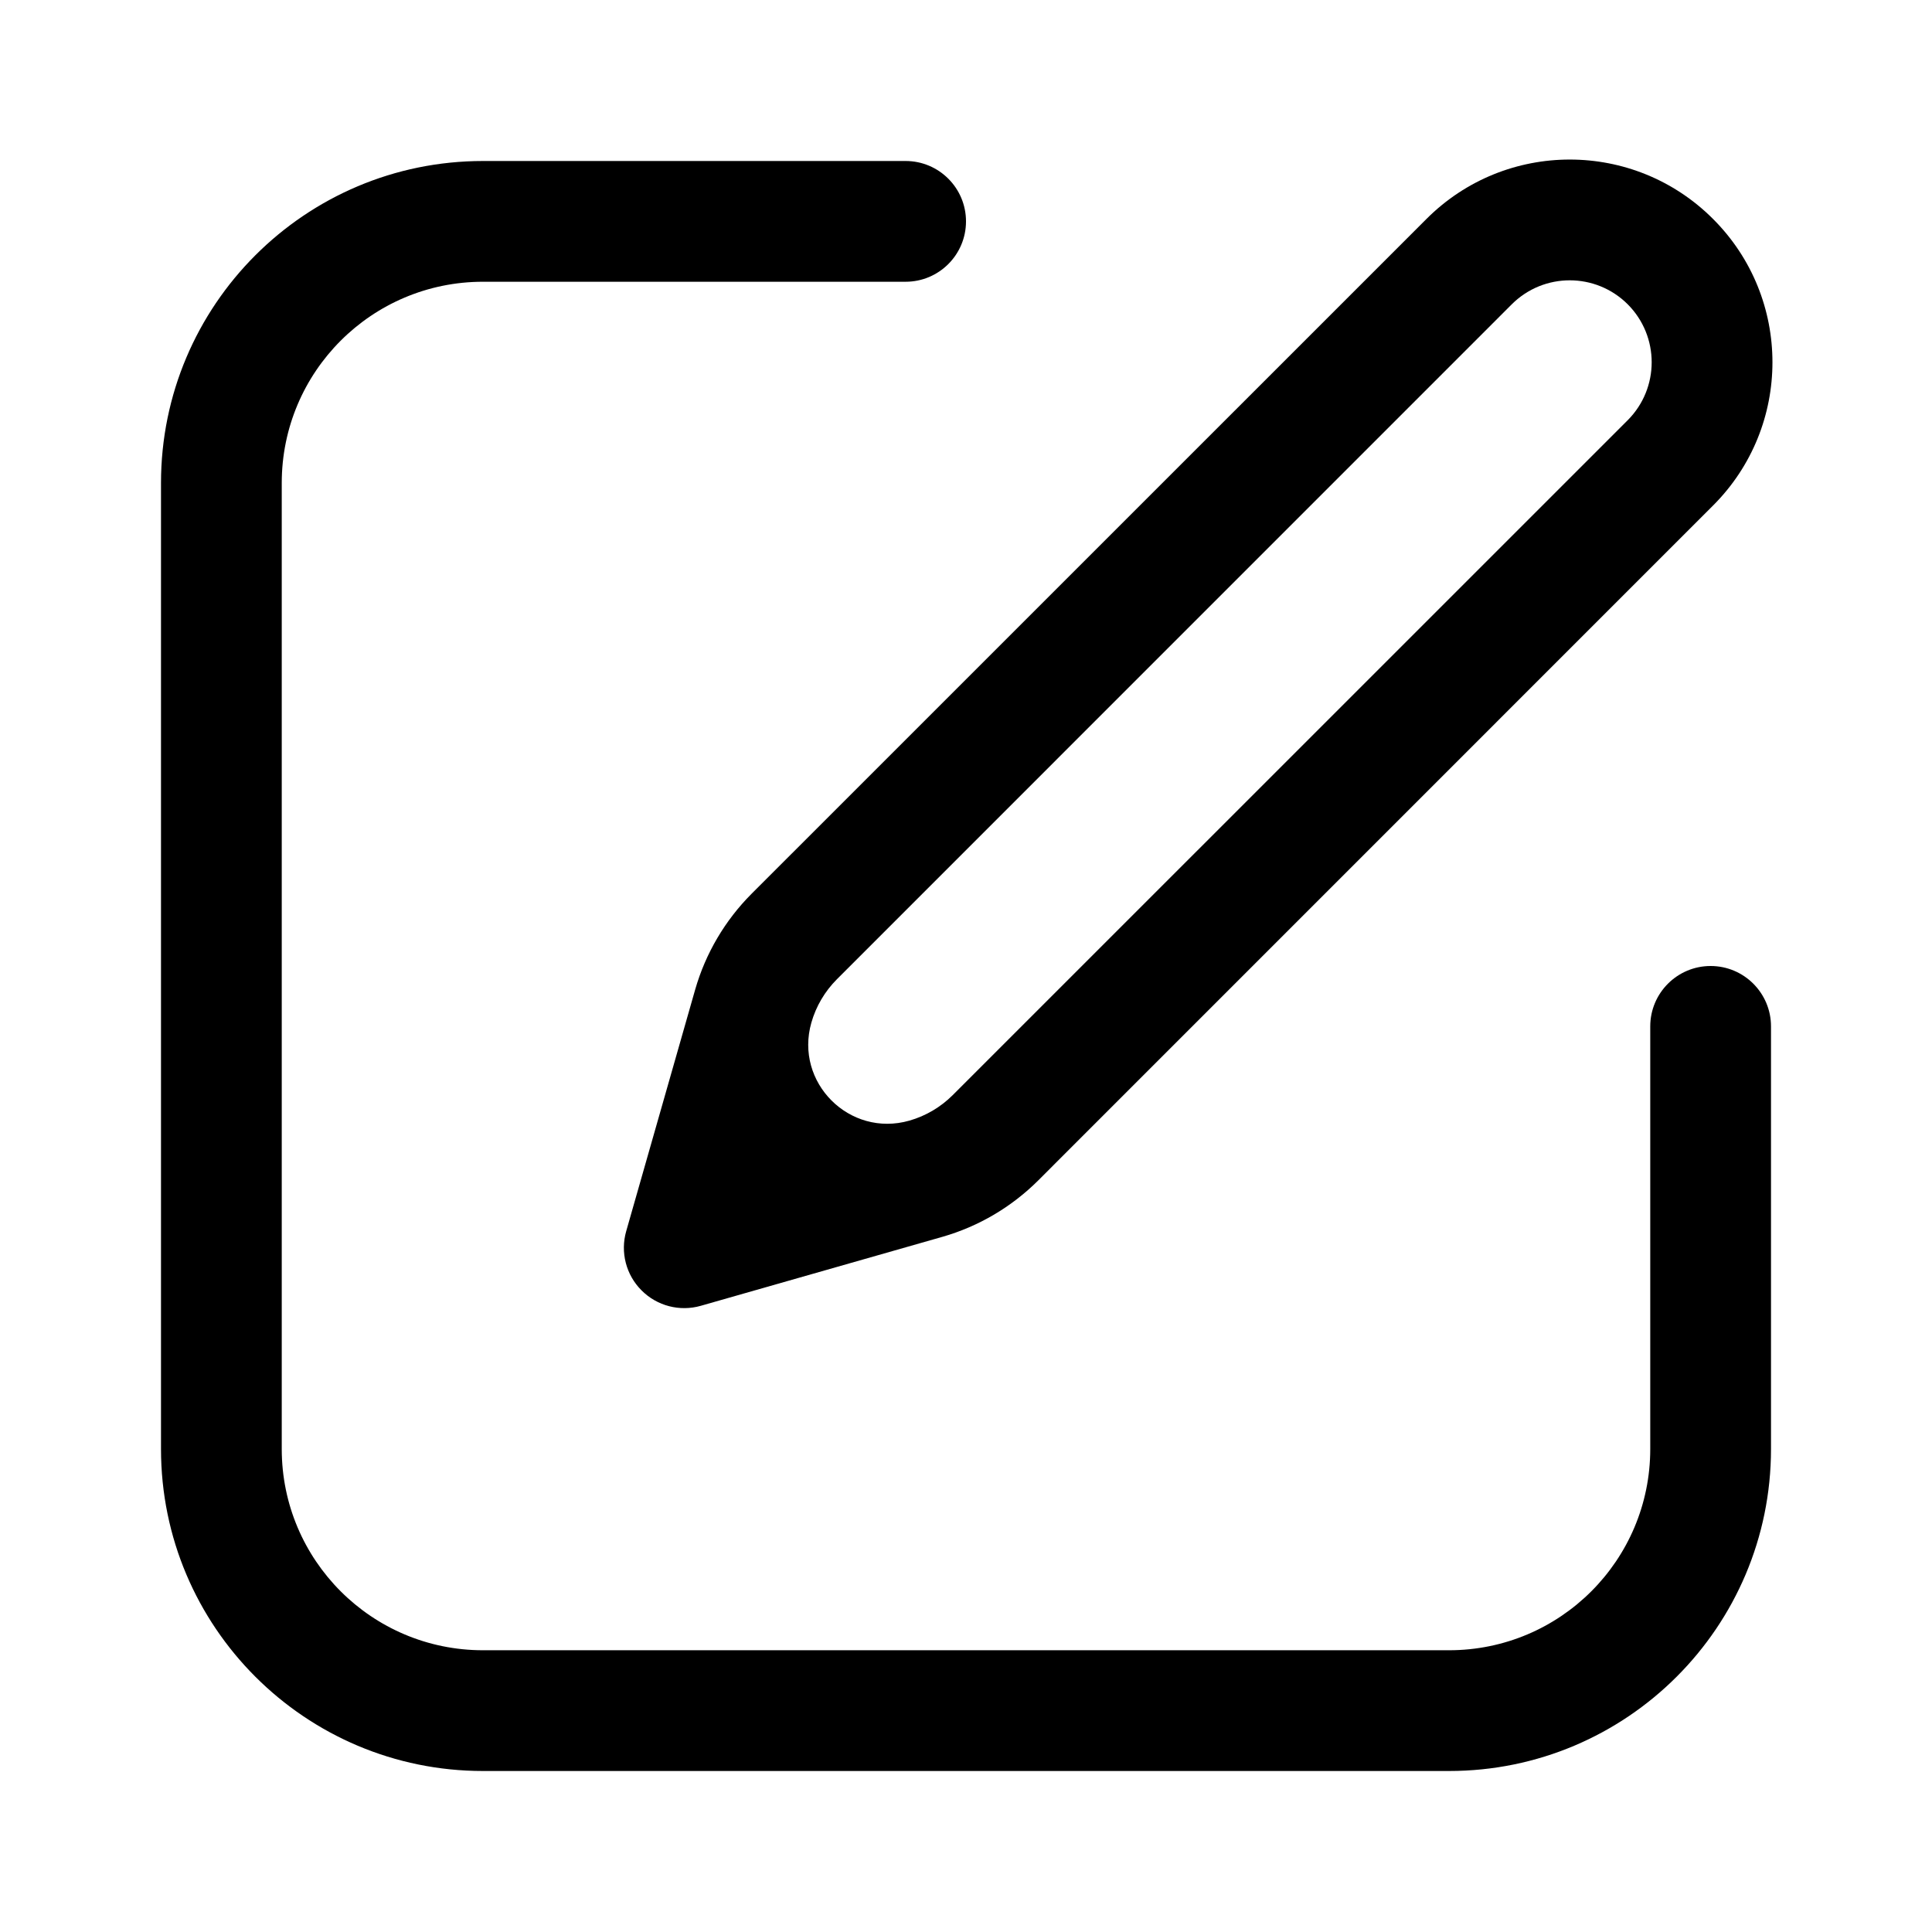
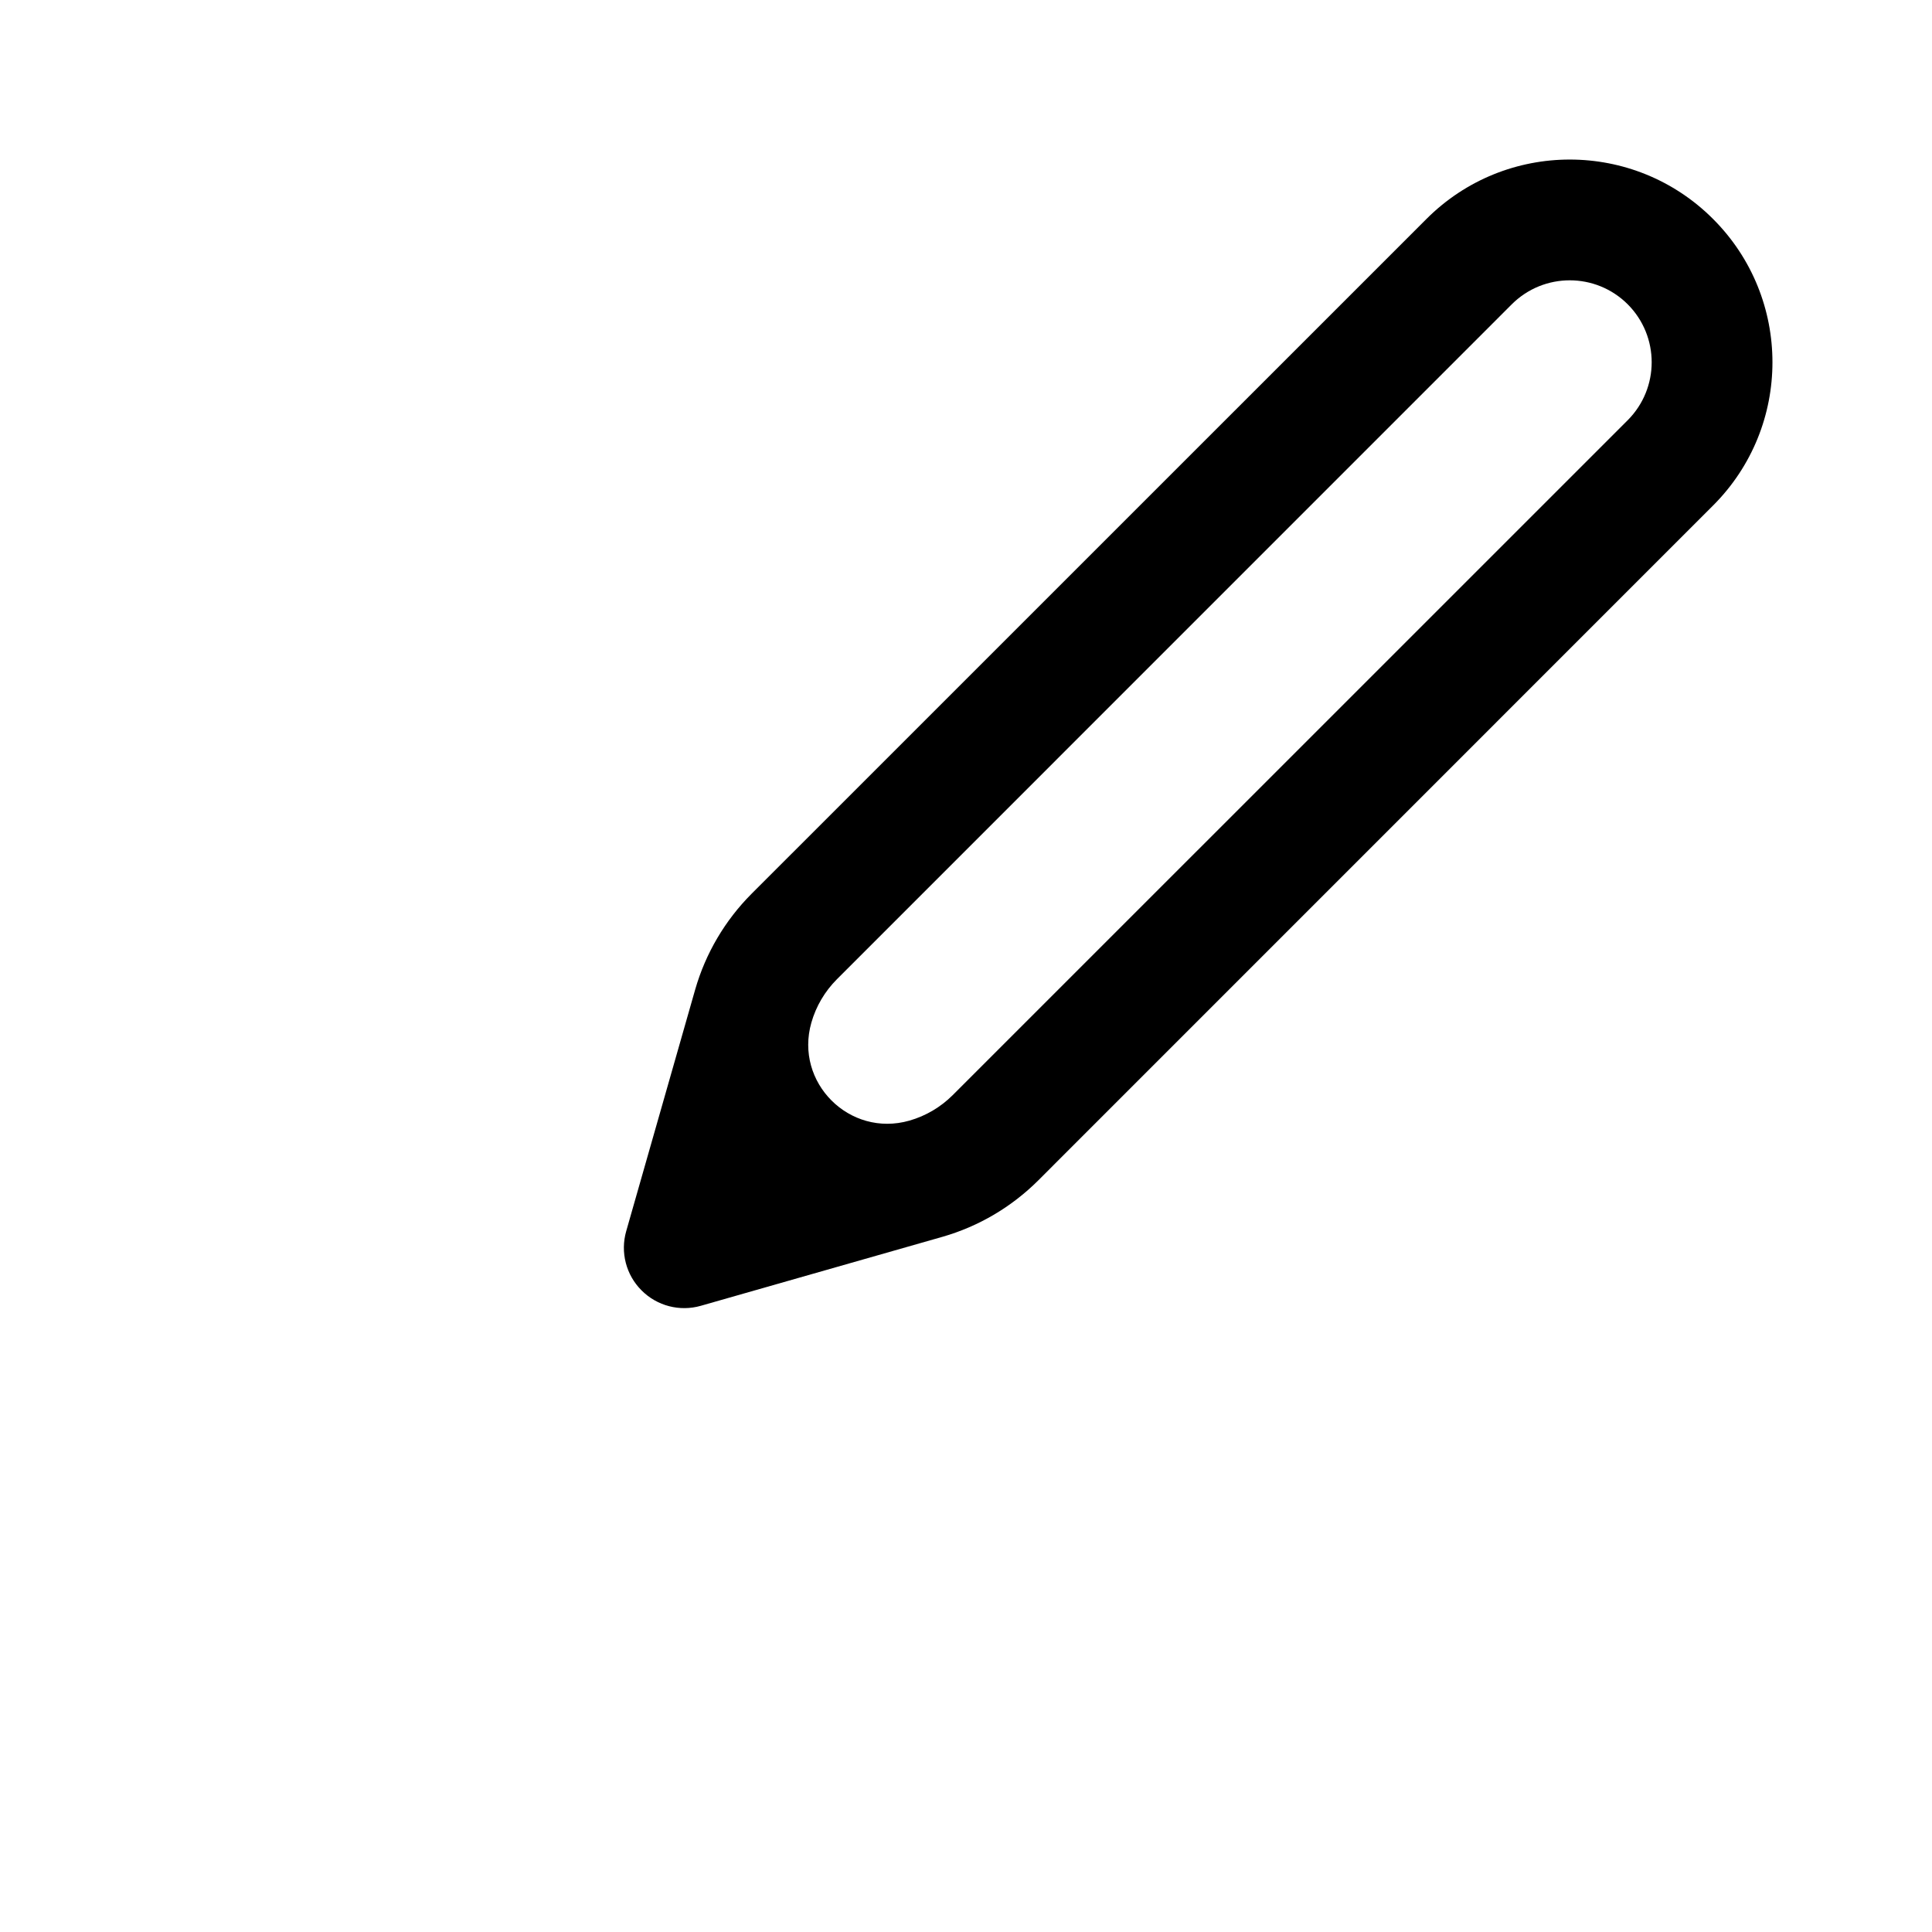
<svg xmlns="http://www.w3.org/2000/svg" width="24" height="24" viewBox="0 0 24 24" fill="none">
-   <path d="M11.25 3.5C11.664 3.5 12 3.164 12 2.75C12 2.336 11.664 2 11.25 2L6 2C3.791 2 2 3.791 2 6L2 18C2 20.209 3.791 22 6 22H18C20.209 22 22 20.209 22 18V12.75C22 12.336 21.664 12 21.25 12C20.836 12 20.5 12.336 20.5 12.75V18C20.5 19.381 19.381 20.5 18 20.5H6C4.619 20.5 3.5 19.381 3.5 18L3.5 6C3.5 4.619 4.619 3.5 6 3.5L11.25 3.5Z" fill="black" />
  <path fill-rule="evenodd" clip-rule="evenodd" d="M21.28 2.72C20.297 1.736 18.703 1.736 17.72 2.72L9.336 11.103C9.006 11.434 8.765 11.843 8.636 12.292L7.779 15.294C7.704 15.556 7.777 15.838 7.97 16.03C8.162 16.223 8.444 16.296 8.706 16.221L11.708 15.364C12.157 15.235 12.566 14.994 12.897 14.664L21.28 6.28C22.264 5.297 22.264 3.703 21.28 2.72ZM18.78 3.78C19.178 3.383 19.822 3.383 20.22 3.78C20.617 4.178 20.617 4.822 20.22 5.22L11.836 13.603C11.686 13.753 11.5 13.863 11.296 13.921C10.553 14.133 9.867 13.447 10.079 12.704C10.137 12.5 10.247 12.314 10.397 12.164L18.78 3.78Z" fill="black" />
</svg>